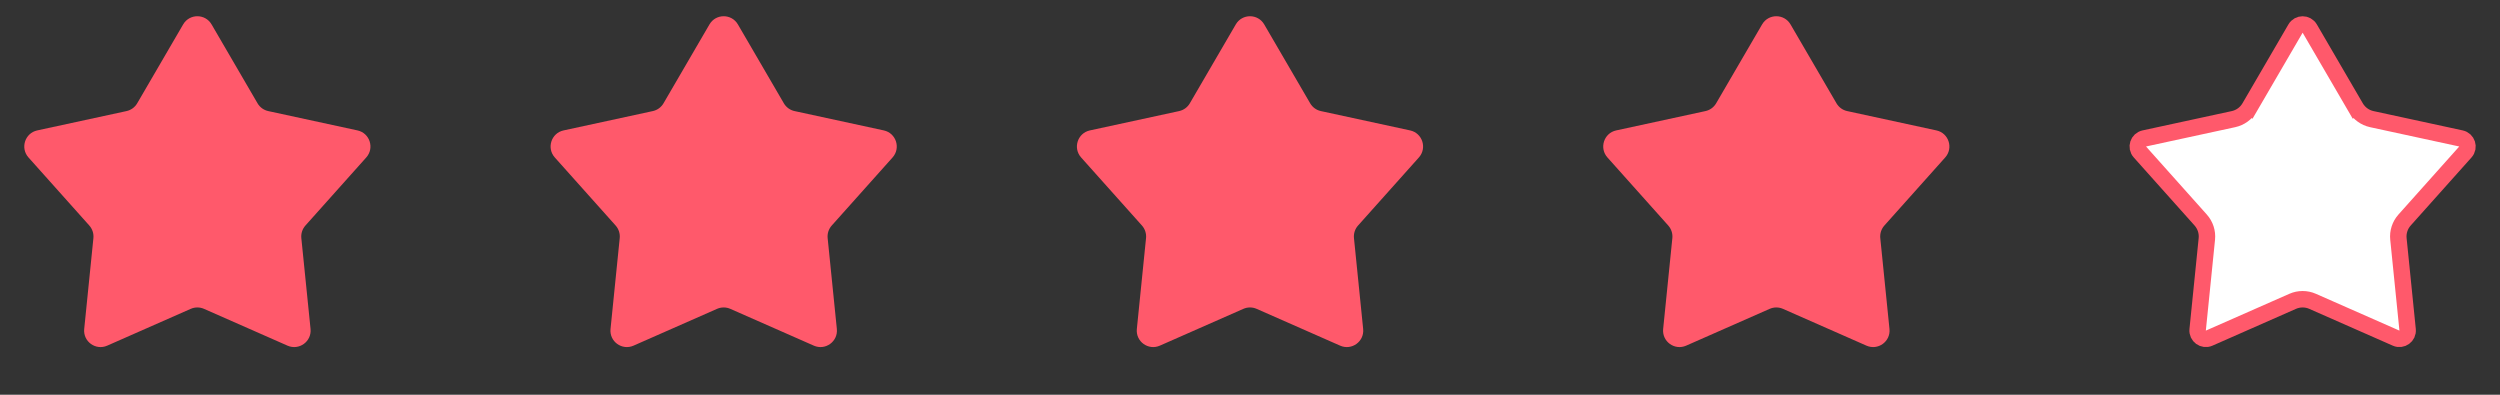
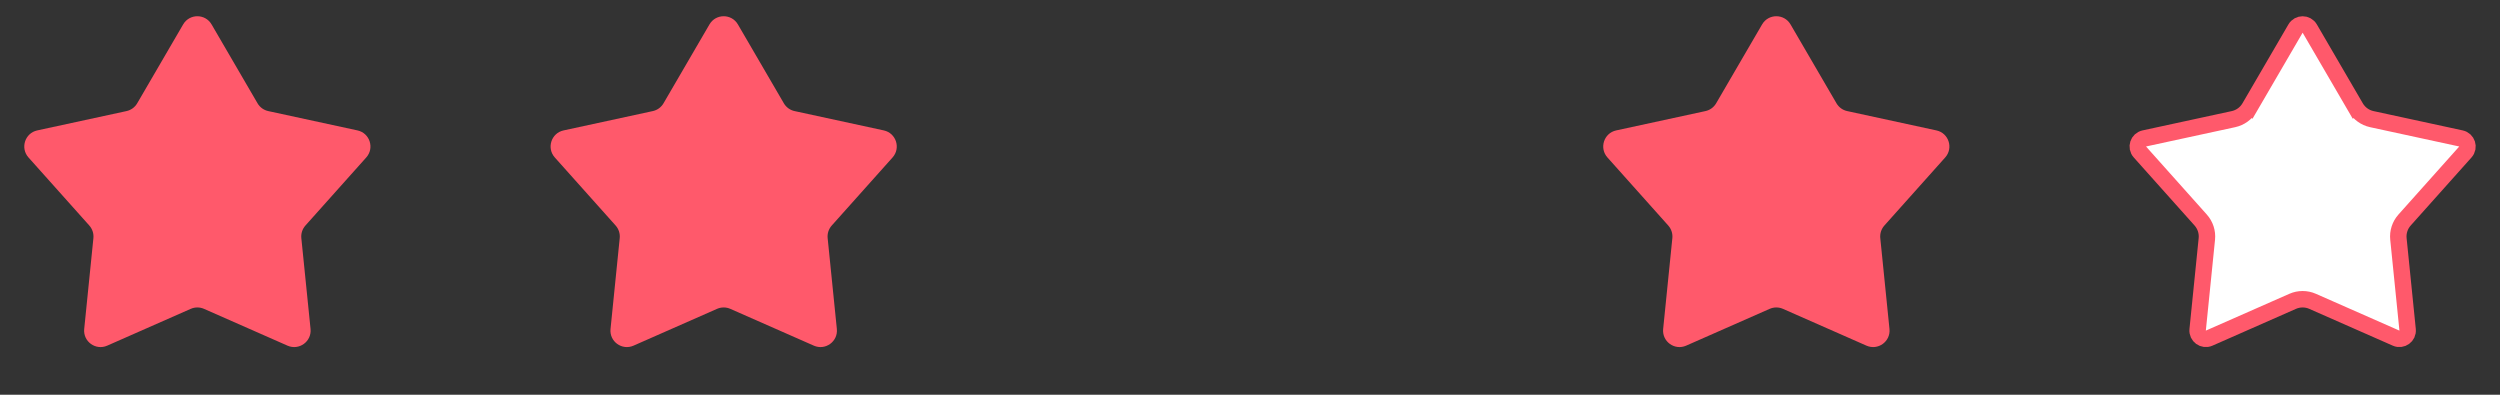
<svg xmlns="http://www.w3.org/2000/svg" width="152" height="24" viewBox="0 0 152 24" fill="none">
  <rect x="0" y="0" width="152" height="24" fill="#333333" stroke="none" />
  <path d="M11.136 1.484C11.522 0.822 12.478 0.822 12.864 1.484L15.658 6.28C15.799 6.523 16.036 6.695 16.31 6.754L21.735 7.929C22.484 8.091 22.779 9.001 22.269 9.573L18.571 13.711C18.384 13.921 18.293 14.199 18.321 14.478L18.881 20C18.958 20.763 18.184 21.325 17.482 21.016L12.403 18.778C12.146 18.665 11.854 18.665 11.597 18.778L6.518 21.016C5.816 21.325 5.042 20.763 5.12 20L5.679 14.478C5.707 14.199 5.616 13.921 5.429 13.711L1.731 9.573C1.221 9.001 1.516 8.091 2.265 7.929L7.69 6.754C7.964 6.695 8.201 6.523 8.342 6.28L11.136 1.484Z" fill="#FF596B" />
  <path d="M43.136 1.484C43.522 0.822 44.478 0.822 44.864 1.484L47.658 6.28C47.799 6.523 48.036 6.695 48.31 6.754L53.735 7.929C54.484 8.091 54.779 9.001 54.269 9.573L50.571 13.711C50.383 13.921 50.293 14.199 50.321 14.478L50.88 20C50.958 20.763 50.184 21.325 49.482 21.016L44.403 18.778C44.146 18.665 43.854 18.665 43.597 18.778L38.518 21.016C37.816 21.325 37.042 20.763 37.12 20L37.679 14.478C37.707 14.199 37.617 13.921 37.429 13.711L33.731 9.573C33.221 9.001 33.516 8.091 34.265 7.929L39.69 6.754C39.964 6.695 40.201 6.523 40.342 6.28L43.136 1.484Z" fill="#FF596B" />
-   <path d="M75.136 1.484C75.522 0.822 76.478 0.822 76.864 1.484L79.658 6.28C79.799 6.523 80.036 6.695 80.31 6.754L85.735 7.929C86.484 8.091 86.779 9.001 86.269 9.573L82.571 13.711C82.383 13.921 82.293 14.199 82.321 14.478L82.88 20C82.958 20.763 82.184 21.325 81.482 21.016L76.403 18.778C76.146 18.665 75.854 18.665 75.597 18.778L70.518 21.016C69.816 21.325 69.042 20.763 69.12 20L69.679 14.478C69.707 14.199 69.617 13.921 69.429 13.711L65.731 9.573C65.221 9.001 65.516 8.091 66.265 7.929L71.69 6.754C71.964 6.695 72.201 6.523 72.342 6.28L75.136 1.484Z" fill="#FF596B" />
  <path d="M107.136 1.484C107.522 0.822 108.478 0.822 108.864 1.484L111.658 6.28C111.799 6.523 112.036 6.695 112.31 6.754L117.735 7.929C118.484 8.091 118.779 9.001 118.269 9.573L114.571 13.711C114.384 13.921 114.293 14.199 114.321 14.478L114.88 20C114.958 20.763 114.184 21.325 113.482 21.016L108.403 18.778C108.146 18.665 107.854 18.665 107.597 18.778L102.518 21.016C101.816 21.325 101.042 20.763 101.12 20L101.679 14.478C101.707 14.199 101.616 13.921 101.429 13.711L97.731 9.573C97.221 9.001 97.516 8.091 98.265 7.929L103.69 6.754C103.964 6.695 104.201 6.523 104.342 6.28L107.136 1.484Z" fill="#FF596B" />
  <path d="M139.568 1.736C139.761 1.405 140.239 1.405 140.432 1.736L143.226 6.532L143.658 6.28L143.226 6.532C143.437 6.896 143.793 7.154 144.204 7.243L149.629 8.418C150.003 8.499 150.151 8.954 149.896 9.239L146.198 13.378C145.917 13.692 145.781 14.11 145.824 14.529L146.383 20.051C146.422 20.432 146.035 20.713 145.684 20.559L140.605 18.321C140.22 18.151 139.78 18.151 139.395 18.321L134.316 20.559C133.965 20.713 133.578 20.432 133.617 20.051L134.176 14.529C134.219 14.11 134.083 13.692 133.802 13.378L130.104 9.239C129.849 8.954 129.997 8.499 130.371 8.418L135.796 7.243C136.207 7.154 136.563 6.896 136.774 6.532L136.342 6.28L136.774 6.532L139.568 1.736Z" fill="white" stroke="#FF596B" />
</svg>